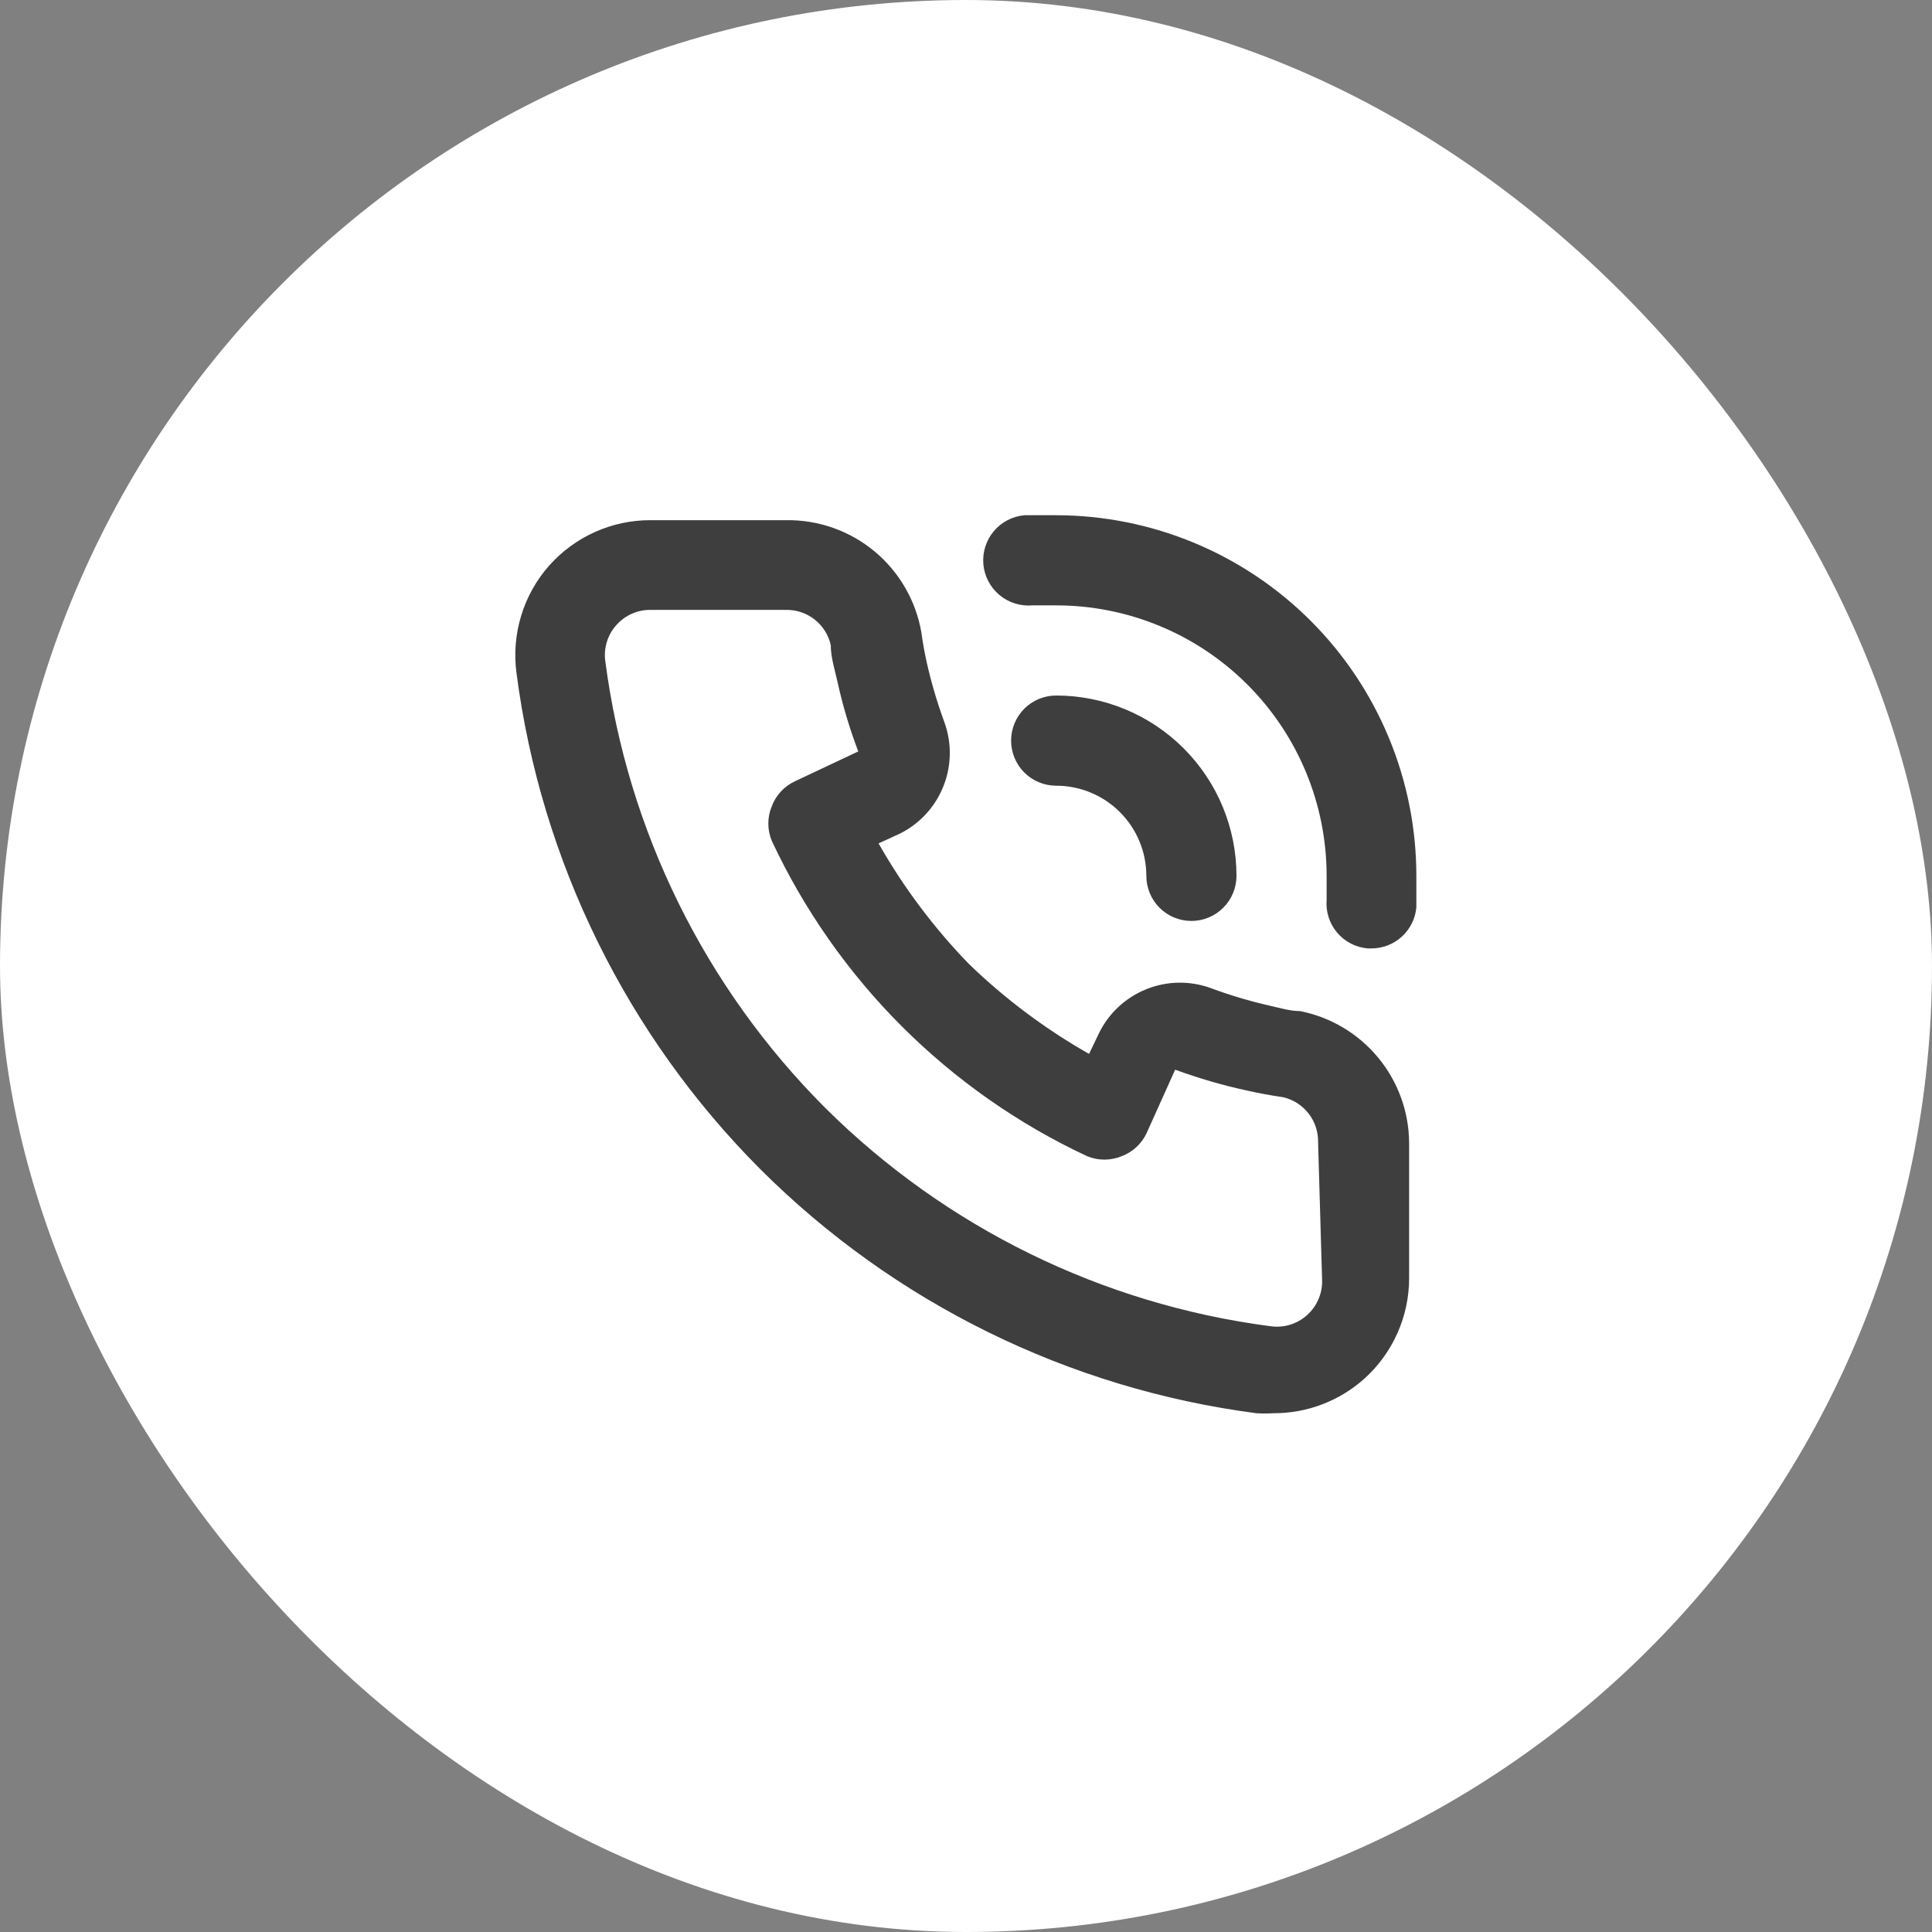
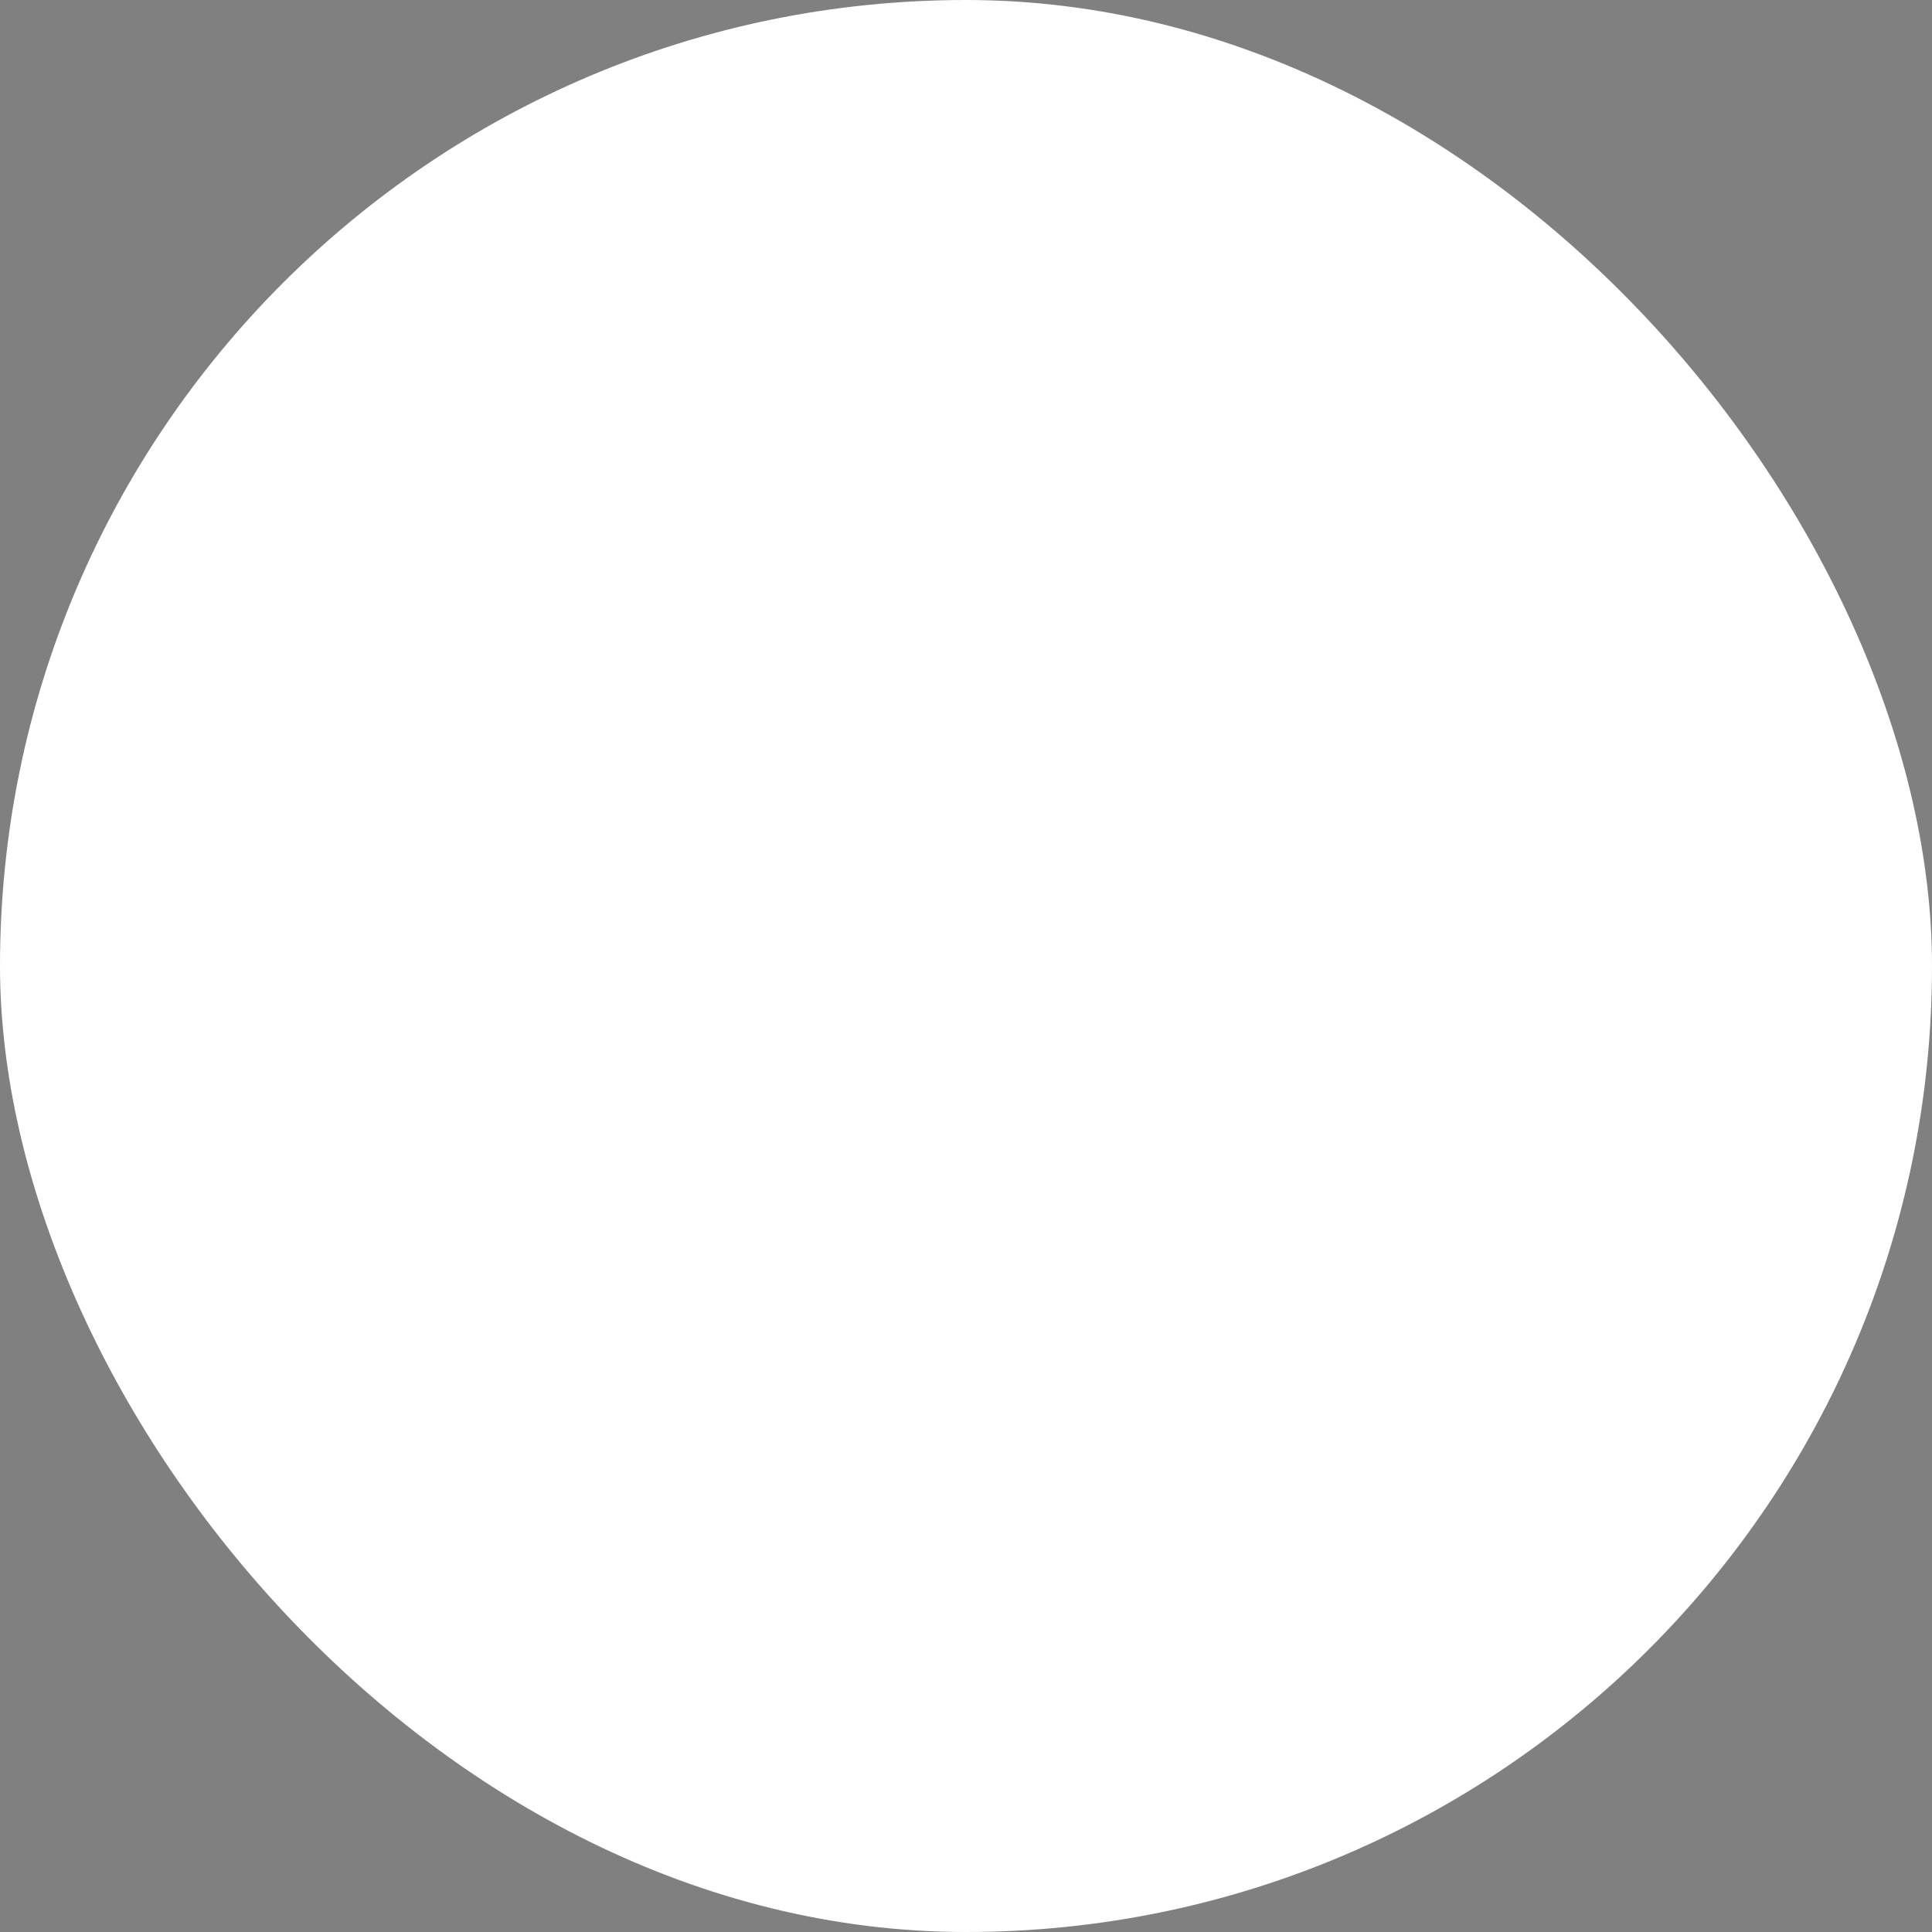
<svg xmlns="http://www.w3.org/2000/svg" width="50" height="50" viewBox="0 0 50 50" fill="none">
  <rect x="0" y="0" width="50" height="50" fill="#808080" stroke="none" />
  <rect width="50" height="50" rx="25" fill="white" />
-   <path d="M33.645 26.167C33.388 26.167 33.12 26.085 32.863 26.027C32.344 25.91 31.834 25.758 31.335 25.572C30.794 25.375 30.199 25.385 29.665 25.601C29.131 25.816 28.695 26.221 28.442 26.738L28.185 27.275C27.052 26.632 26.006 25.848 25.07 24.942C24.164 24.006 23.38 22.96 22.737 21.827L23.273 21.582C23.791 21.329 24.196 20.893 24.411 20.359C24.627 19.825 24.637 19.23 24.44 18.689C24.255 18.186 24.103 17.671 23.985 17.148C23.927 16.892 23.88 16.623 23.845 16.367C23.703 15.545 23.273 14.801 22.631 14.268C21.99 13.736 21.179 13.45 20.345 13.462H16.833C16.34 13.461 15.852 13.565 15.402 13.766C14.952 13.967 14.549 14.261 14.22 14.629C13.884 15.006 13.634 15.452 13.488 15.935C13.34 16.419 13.3 16.928 13.368 17.428C14.002 22.284 16.221 26.795 19.68 30.262C23.147 33.721 27.657 35.939 32.513 36.574C32.665 36.583 32.817 36.583 32.968 36.574C33.829 36.575 34.659 36.259 35.302 35.687C35.669 35.358 35.963 34.955 36.164 34.505C36.365 34.054 36.469 33.567 36.468 33.074V29.573C36.462 28.767 36.178 27.988 35.663 27.367C35.149 26.747 34.436 26.323 33.645 26.167ZM34.217 33.167C34.216 33.33 34.182 33.491 34.115 33.639C34.049 33.788 33.953 33.921 33.832 34.03C33.704 34.147 33.552 34.233 33.386 34.284C33.221 34.334 33.046 34.347 32.875 34.322C28.521 33.753 24.475 31.769 21.36 28.675C18.242 25.557 16.241 21.497 15.667 17.125C15.641 16.954 15.654 16.779 15.705 16.614C15.755 16.448 15.842 16.296 15.958 16.169C16.069 16.046 16.204 15.949 16.355 15.882C16.505 15.816 16.669 15.782 16.833 15.784H20.333C20.603 15.777 20.867 15.864 21.079 16.03C21.292 16.196 21.441 16.43 21.5 16.694C21.5 17.009 21.605 17.335 21.675 17.65C21.81 18.261 21.989 18.862 22.212 19.447L20.578 20.217C20.298 20.346 20.079 20.581 19.972 20.87C19.855 21.154 19.855 21.473 19.972 21.757C21.652 25.353 24.542 28.244 28.138 29.924C28.422 30.04 28.741 30.04 29.025 29.924C29.314 29.816 29.549 29.598 29.678 29.317L30.413 27.683C31.015 27.904 31.631 28.084 32.257 28.22C32.56 28.29 32.887 28.349 33.202 28.395C33.465 28.454 33.699 28.603 33.865 28.816C34.031 29.029 34.118 29.292 34.112 29.562L34.217 33.167ZM27.333 13.334H26.517C26.207 13.36 25.921 13.508 25.721 13.745C25.521 13.983 25.423 14.29 25.449 14.599C25.476 14.909 25.624 15.195 25.861 15.395C26.098 15.595 26.406 15.693 26.715 15.667H27.333C29.19 15.667 30.97 16.404 32.283 17.717C33.596 19.03 34.333 20.81 34.333 22.667V23.285C34.307 23.593 34.405 23.898 34.604 24.135C34.803 24.371 35.087 24.518 35.395 24.545H35.488C35.78 24.546 36.062 24.438 36.278 24.241C36.494 24.045 36.629 23.774 36.655 23.483V22.667C36.655 20.194 35.673 17.821 33.925 16.071C32.178 14.321 29.807 13.337 27.333 13.334ZM29.667 22.667C29.667 22.976 29.79 23.273 30.008 23.492C30.227 23.711 30.524 23.834 30.833 23.834C31.143 23.834 31.439 23.711 31.658 23.492C31.877 23.273 32 22.976 32 22.667C32 21.429 31.508 20.242 30.633 19.367C29.758 18.492 28.571 18 27.333 18C27.024 18 26.727 18.123 26.508 18.342C26.29 18.561 26.167 18.857 26.167 19.167C26.167 19.476 26.29 19.773 26.508 19.992C26.727 20.211 27.024 20.334 27.333 20.334C27.952 20.334 28.546 20.579 28.983 21.017C29.421 21.454 29.667 22.048 29.667 22.667Z" fill="#3E3E3E" />
</svg>